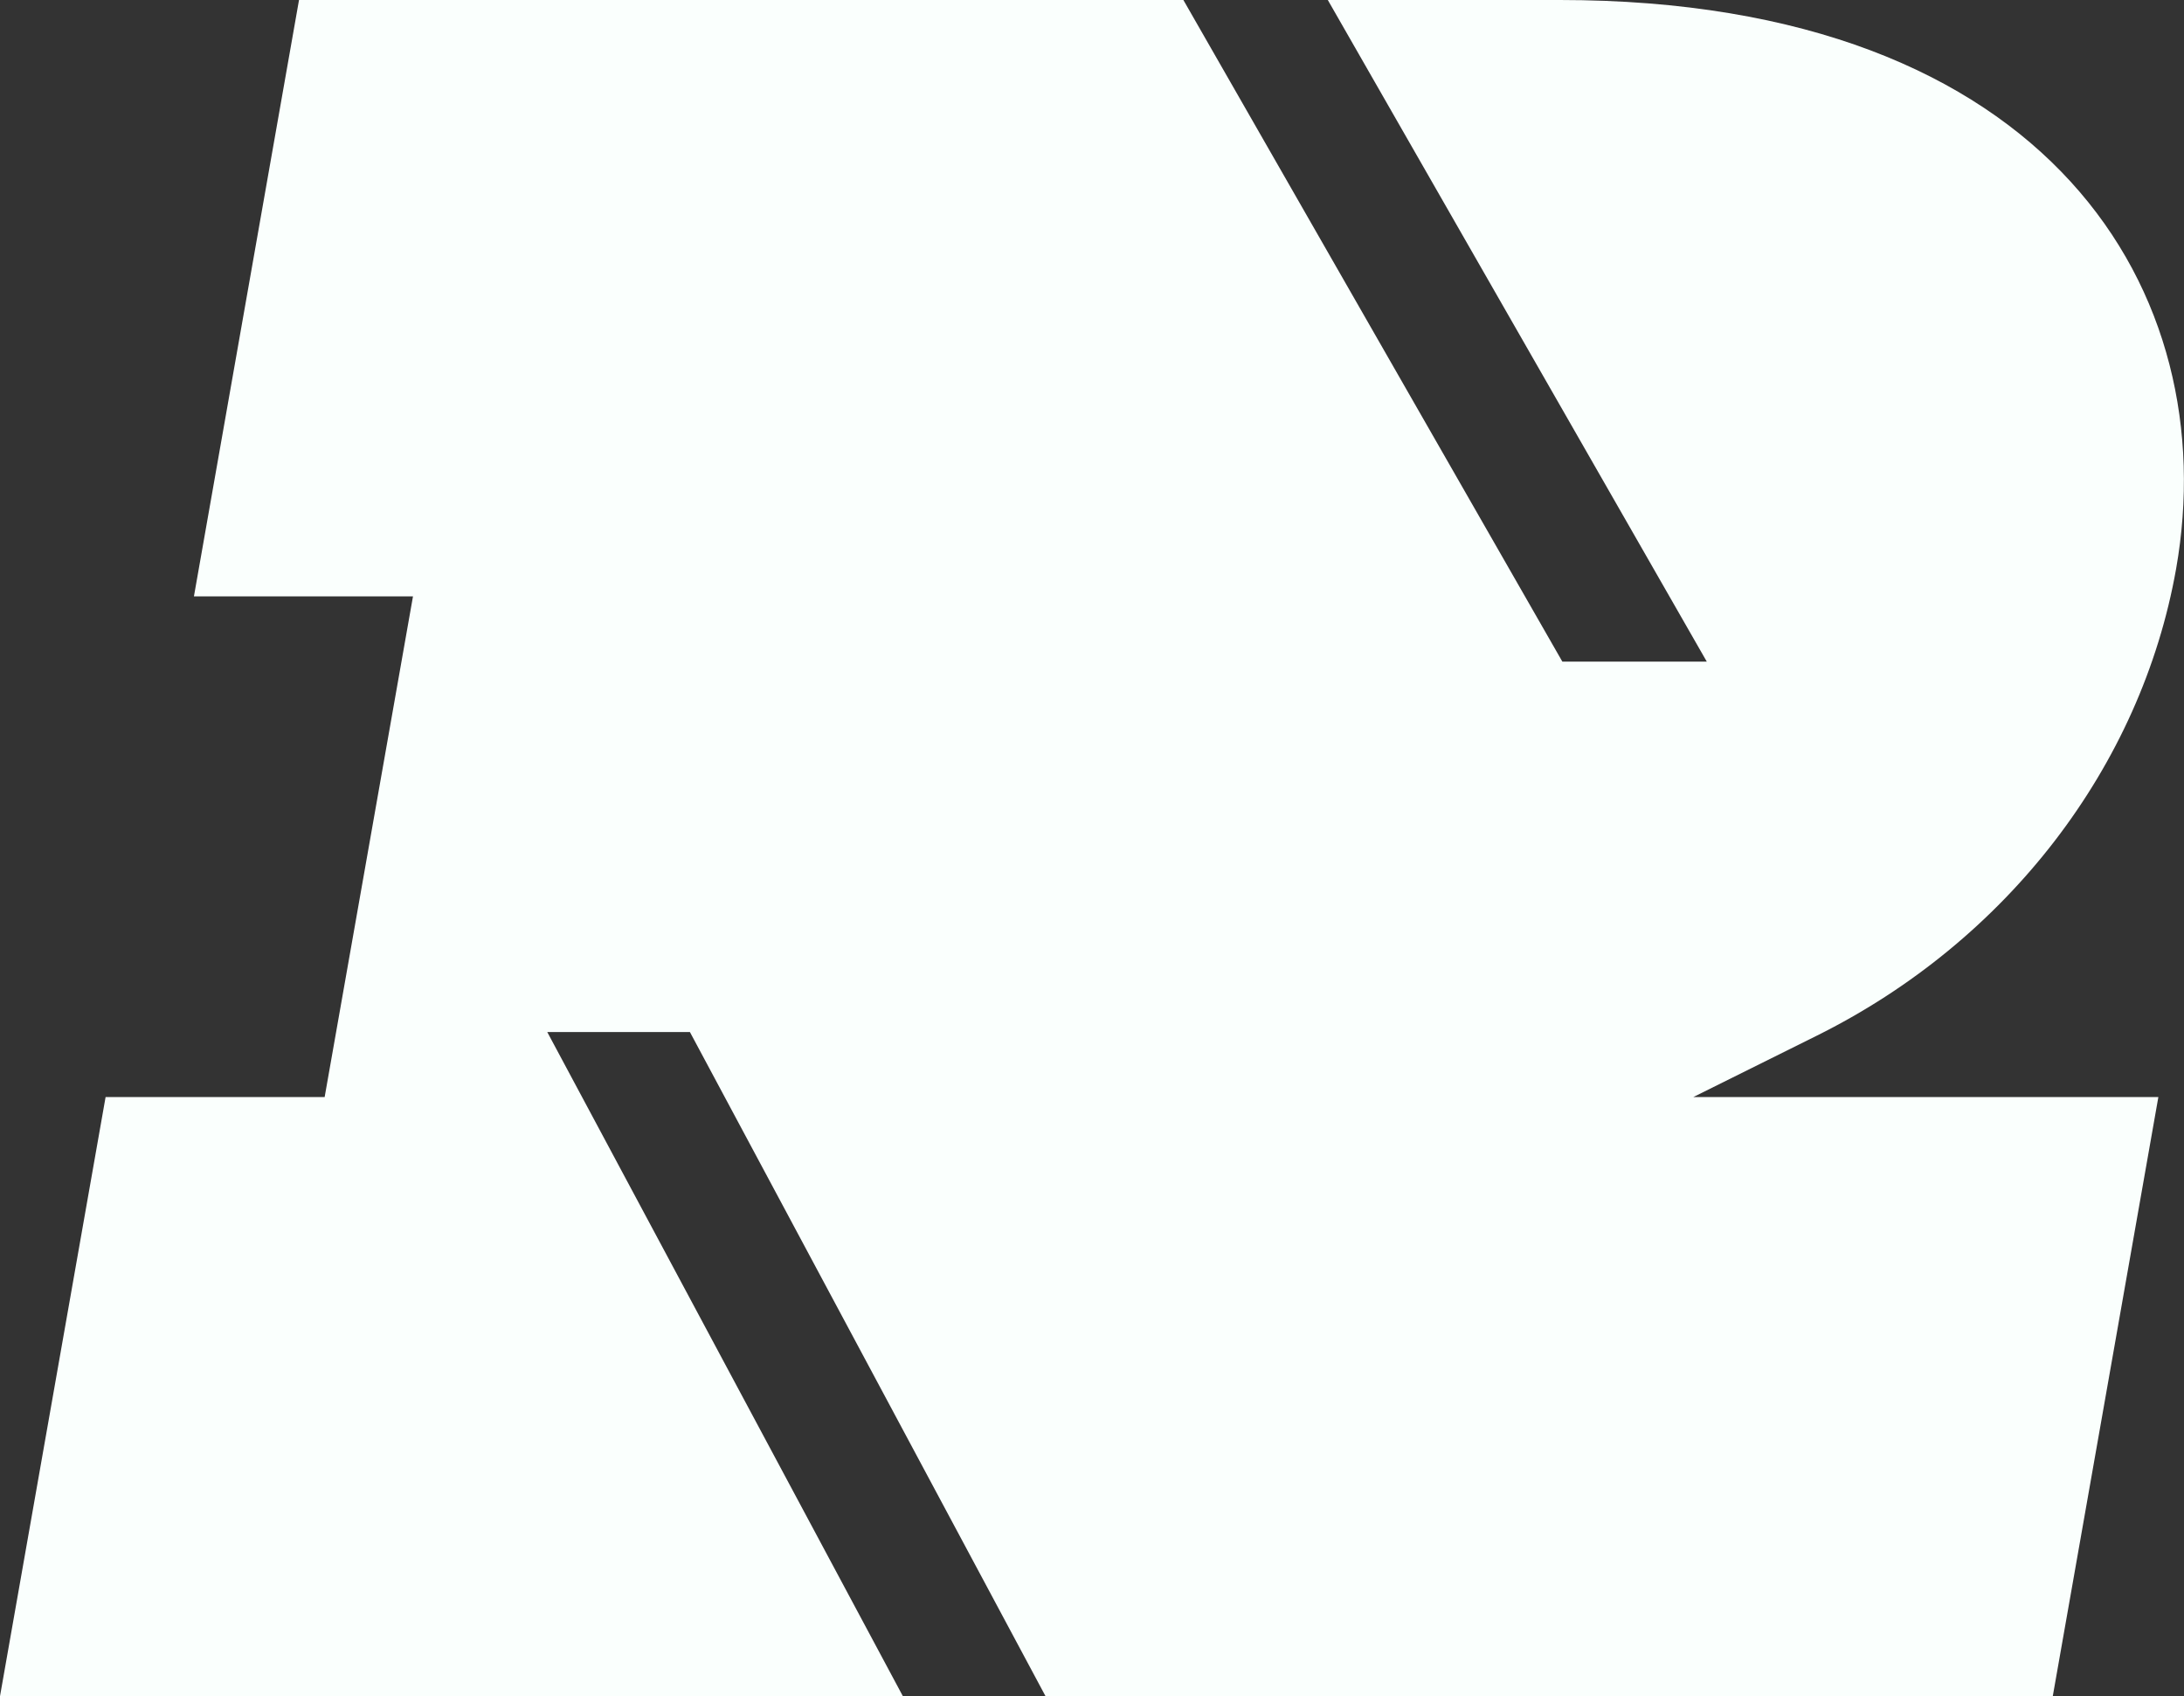
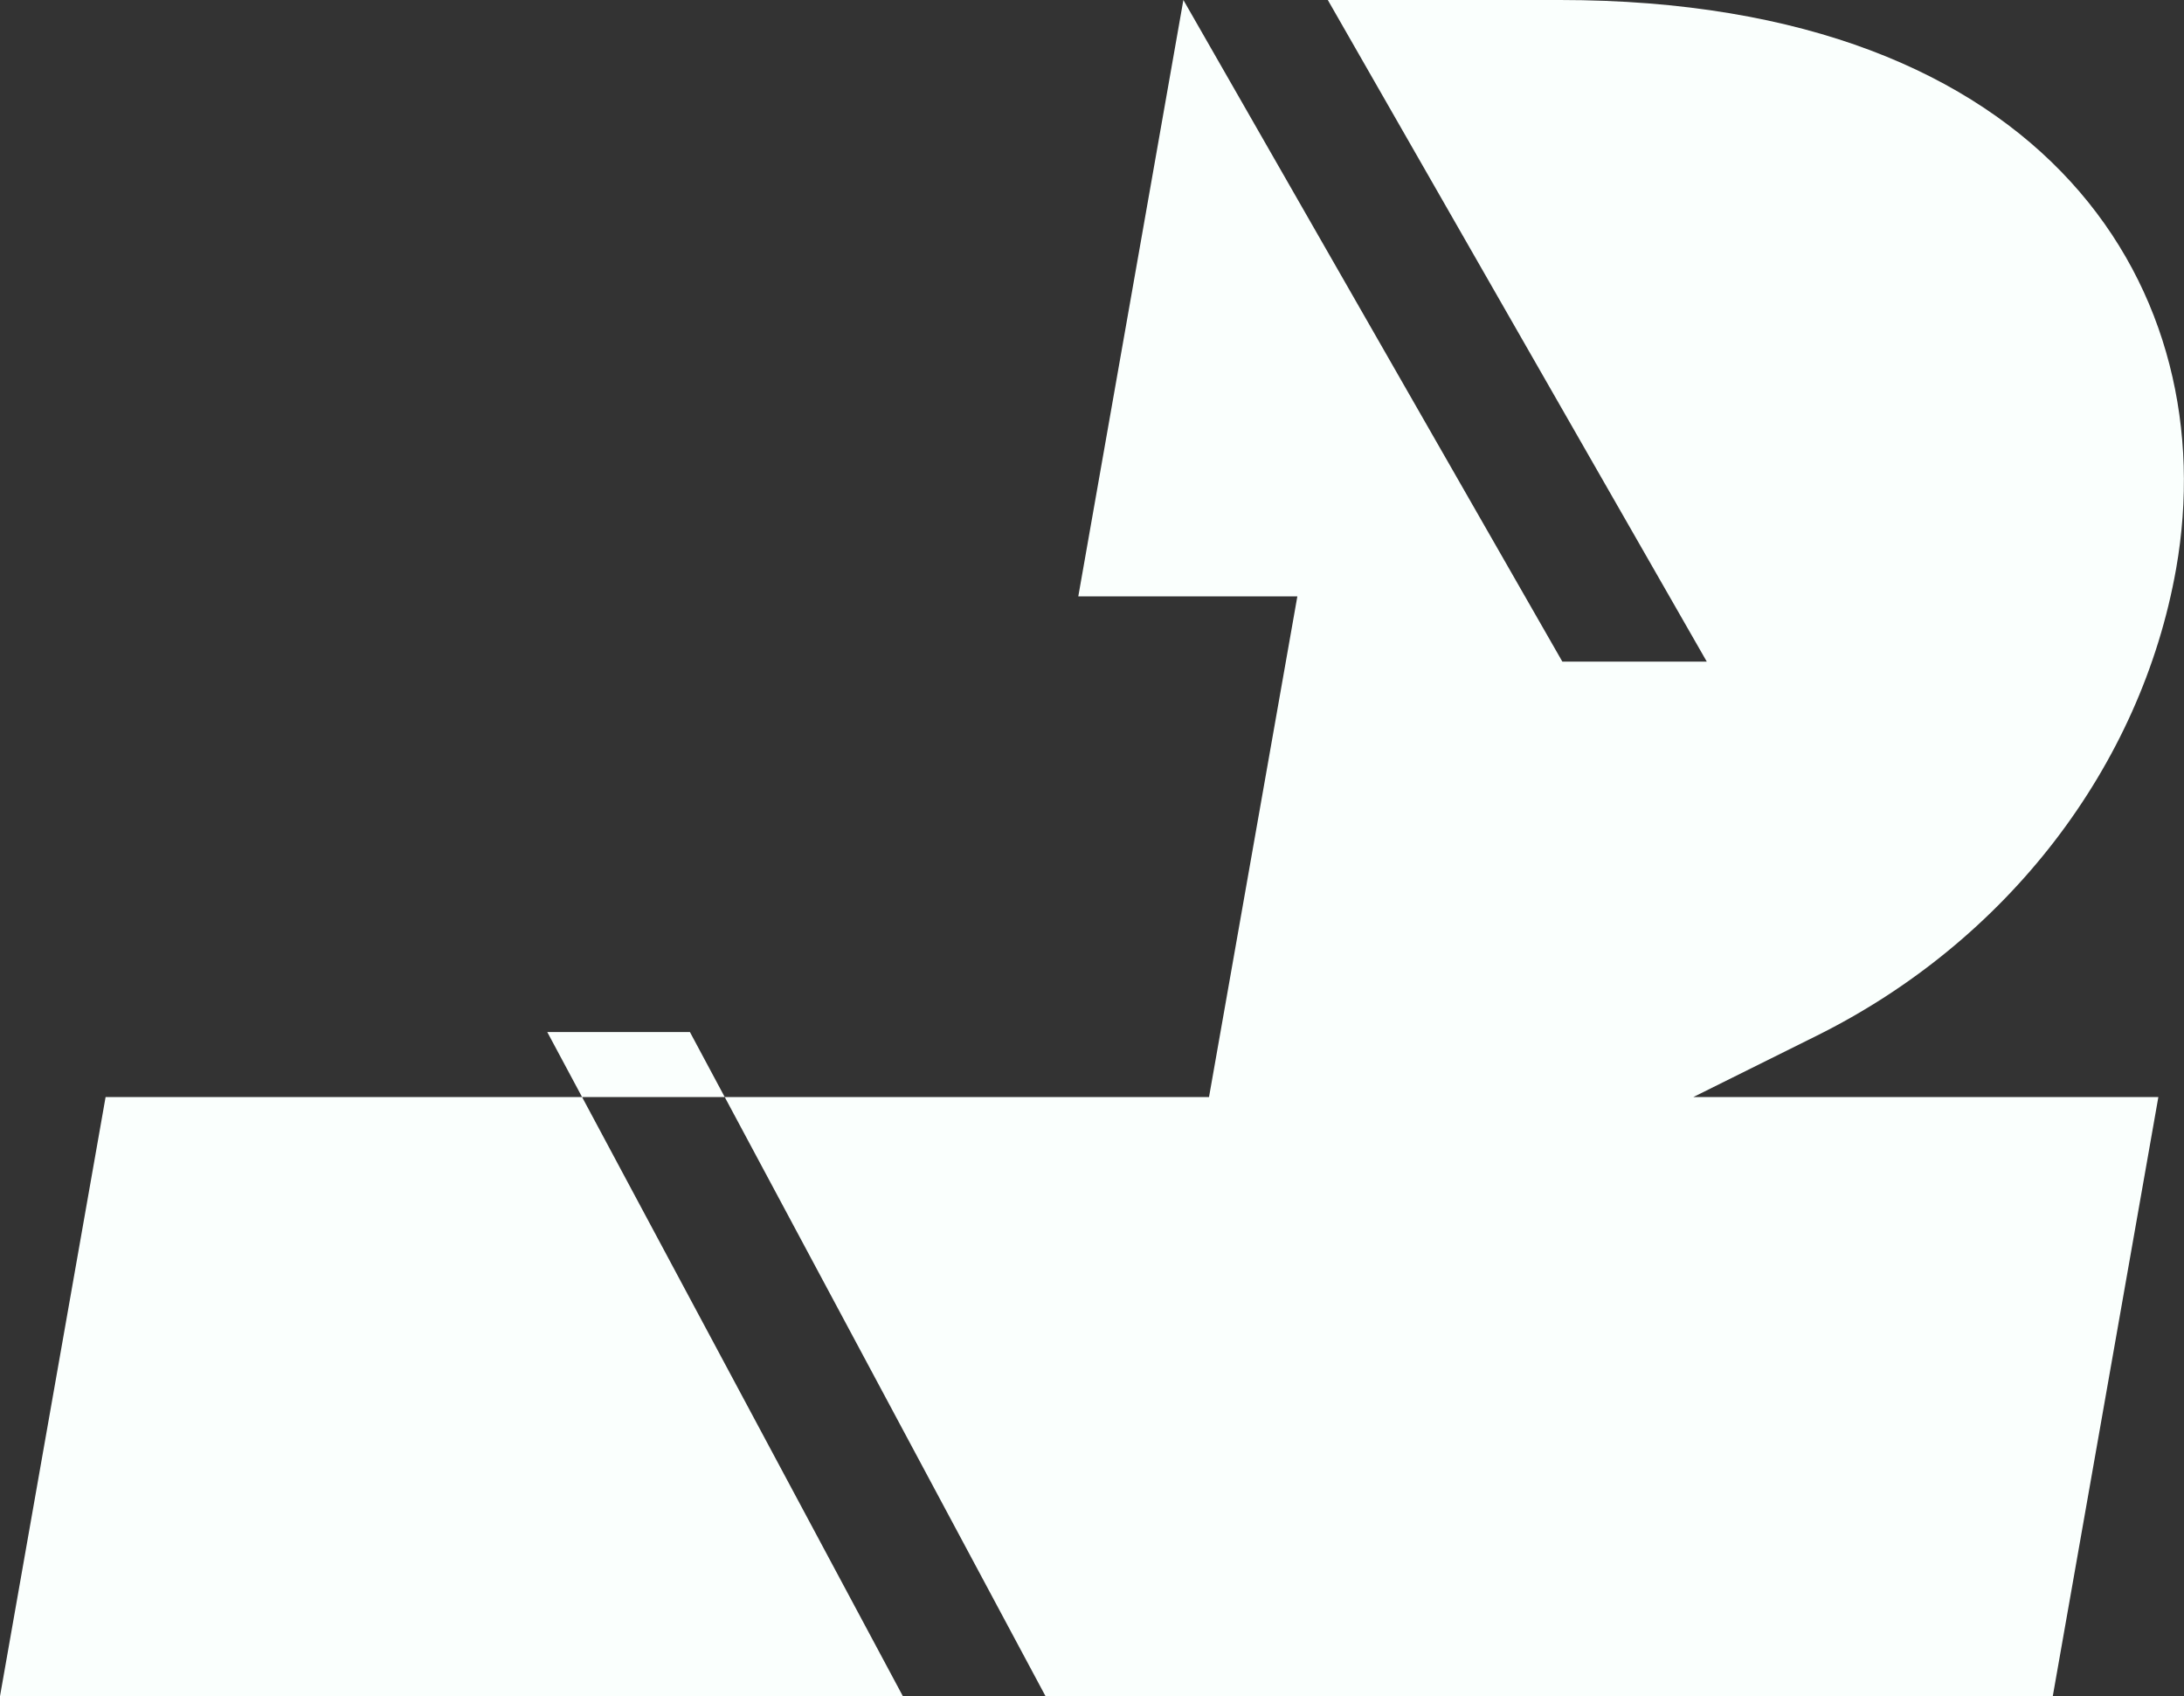
<svg xmlns="http://www.w3.org/2000/svg" id="Calque_2" data-name="Calque 2" viewBox="0 0 86.04 66.81">
  <rect x="0" y="0" width="86.04" height="66.81" fill="#333333" stroke="none" />
  <defs>
    <style>      .cls-1 {        fill: #fafffd;      }    </style>
  </defs>
  <g id="Calque_1-2" data-name="Calque 1">
-     <path class="cls-1" d="M66.71,43.21l4.85-2.41c7.5-3.72,12.79-10.6,14.17-18.4,1.9-10.78-4.88-22.4-24.29-22.4h-9.13l14.93,26.06h-5.69L46.62,0H11.78l-4.14,23.49h8.63l-3.48,19.72H4.16L0,66.81h35.57l-14.01-26.16h5.62l14.01,26.16h39.68l4.16-23.6h-18.33Z" />
+     <path class="cls-1" d="M66.71,43.21l4.85-2.41c7.5-3.72,12.79-10.6,14.17-18.4,1.9-10.78-4.88-22.4-24.29-22.4h-9.13l14.93,26.06h-5.69L46.62,0l-4.14,23.49h8.63l-3.48,19.72H4.16L0,66.81h35.57l-14.01-26.16h5.62l14.01,26.16h39.68l4.16-23.6h-18.33Z" />
  </g>
</svg>